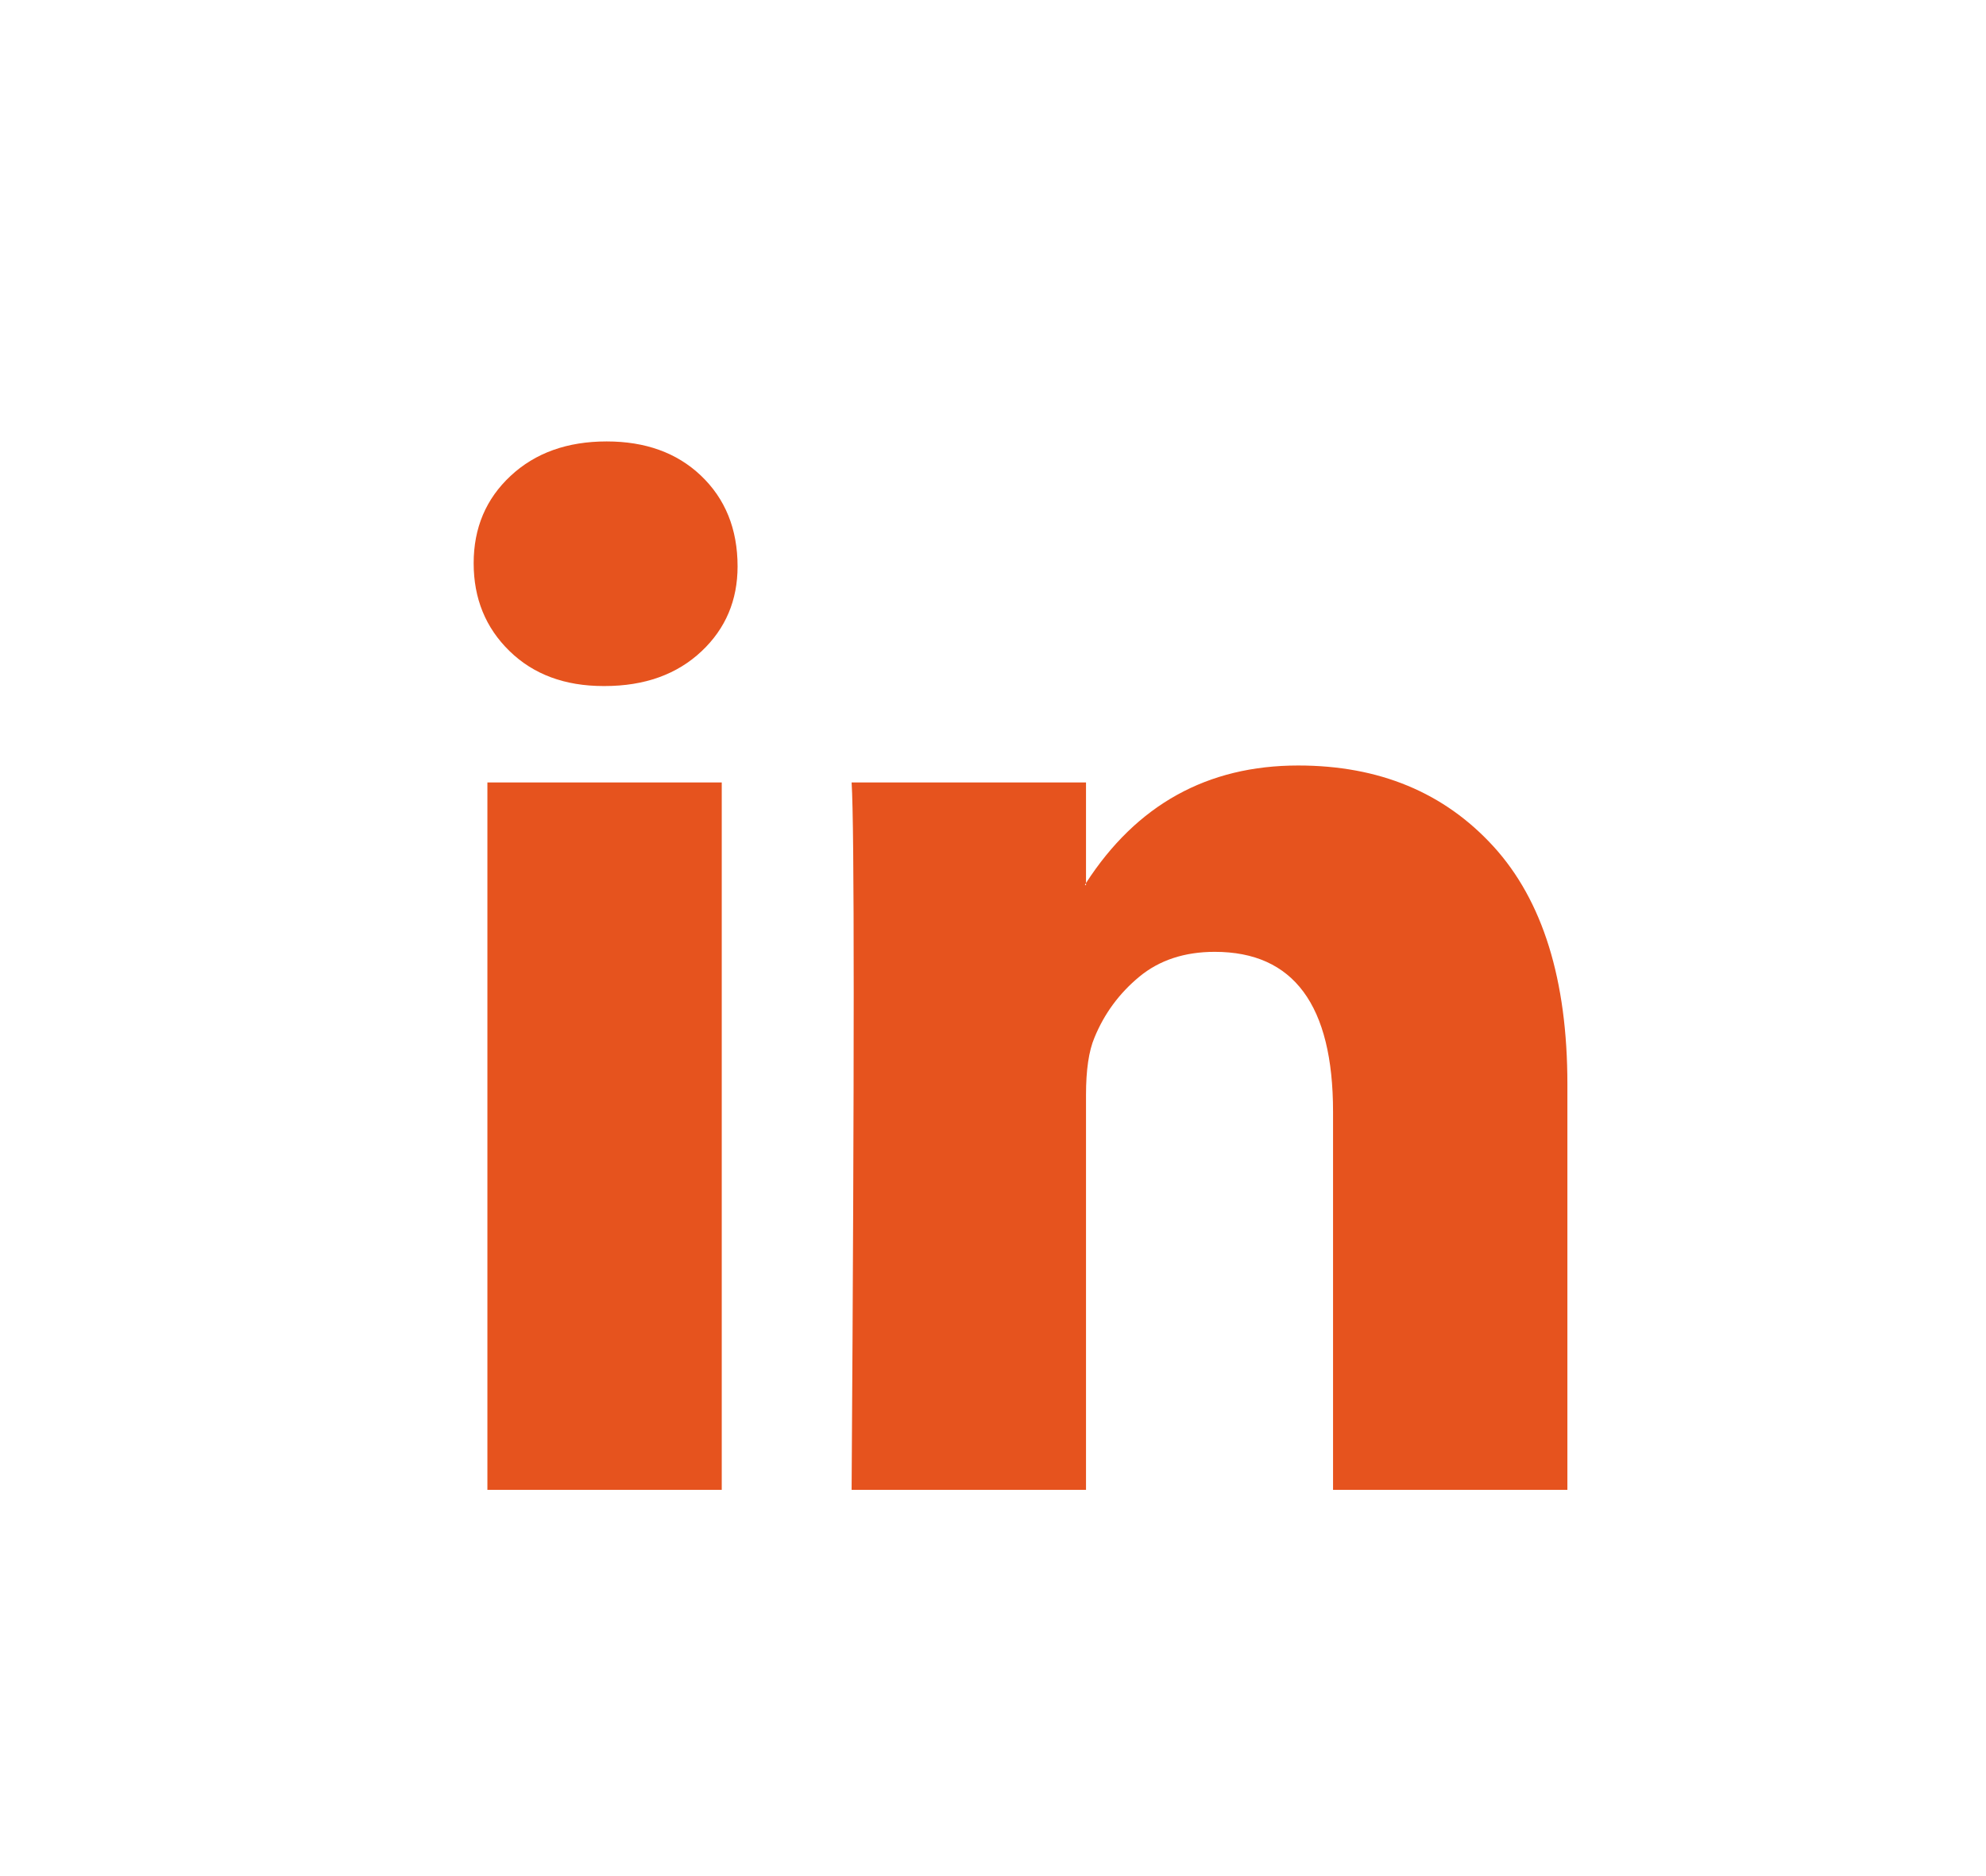
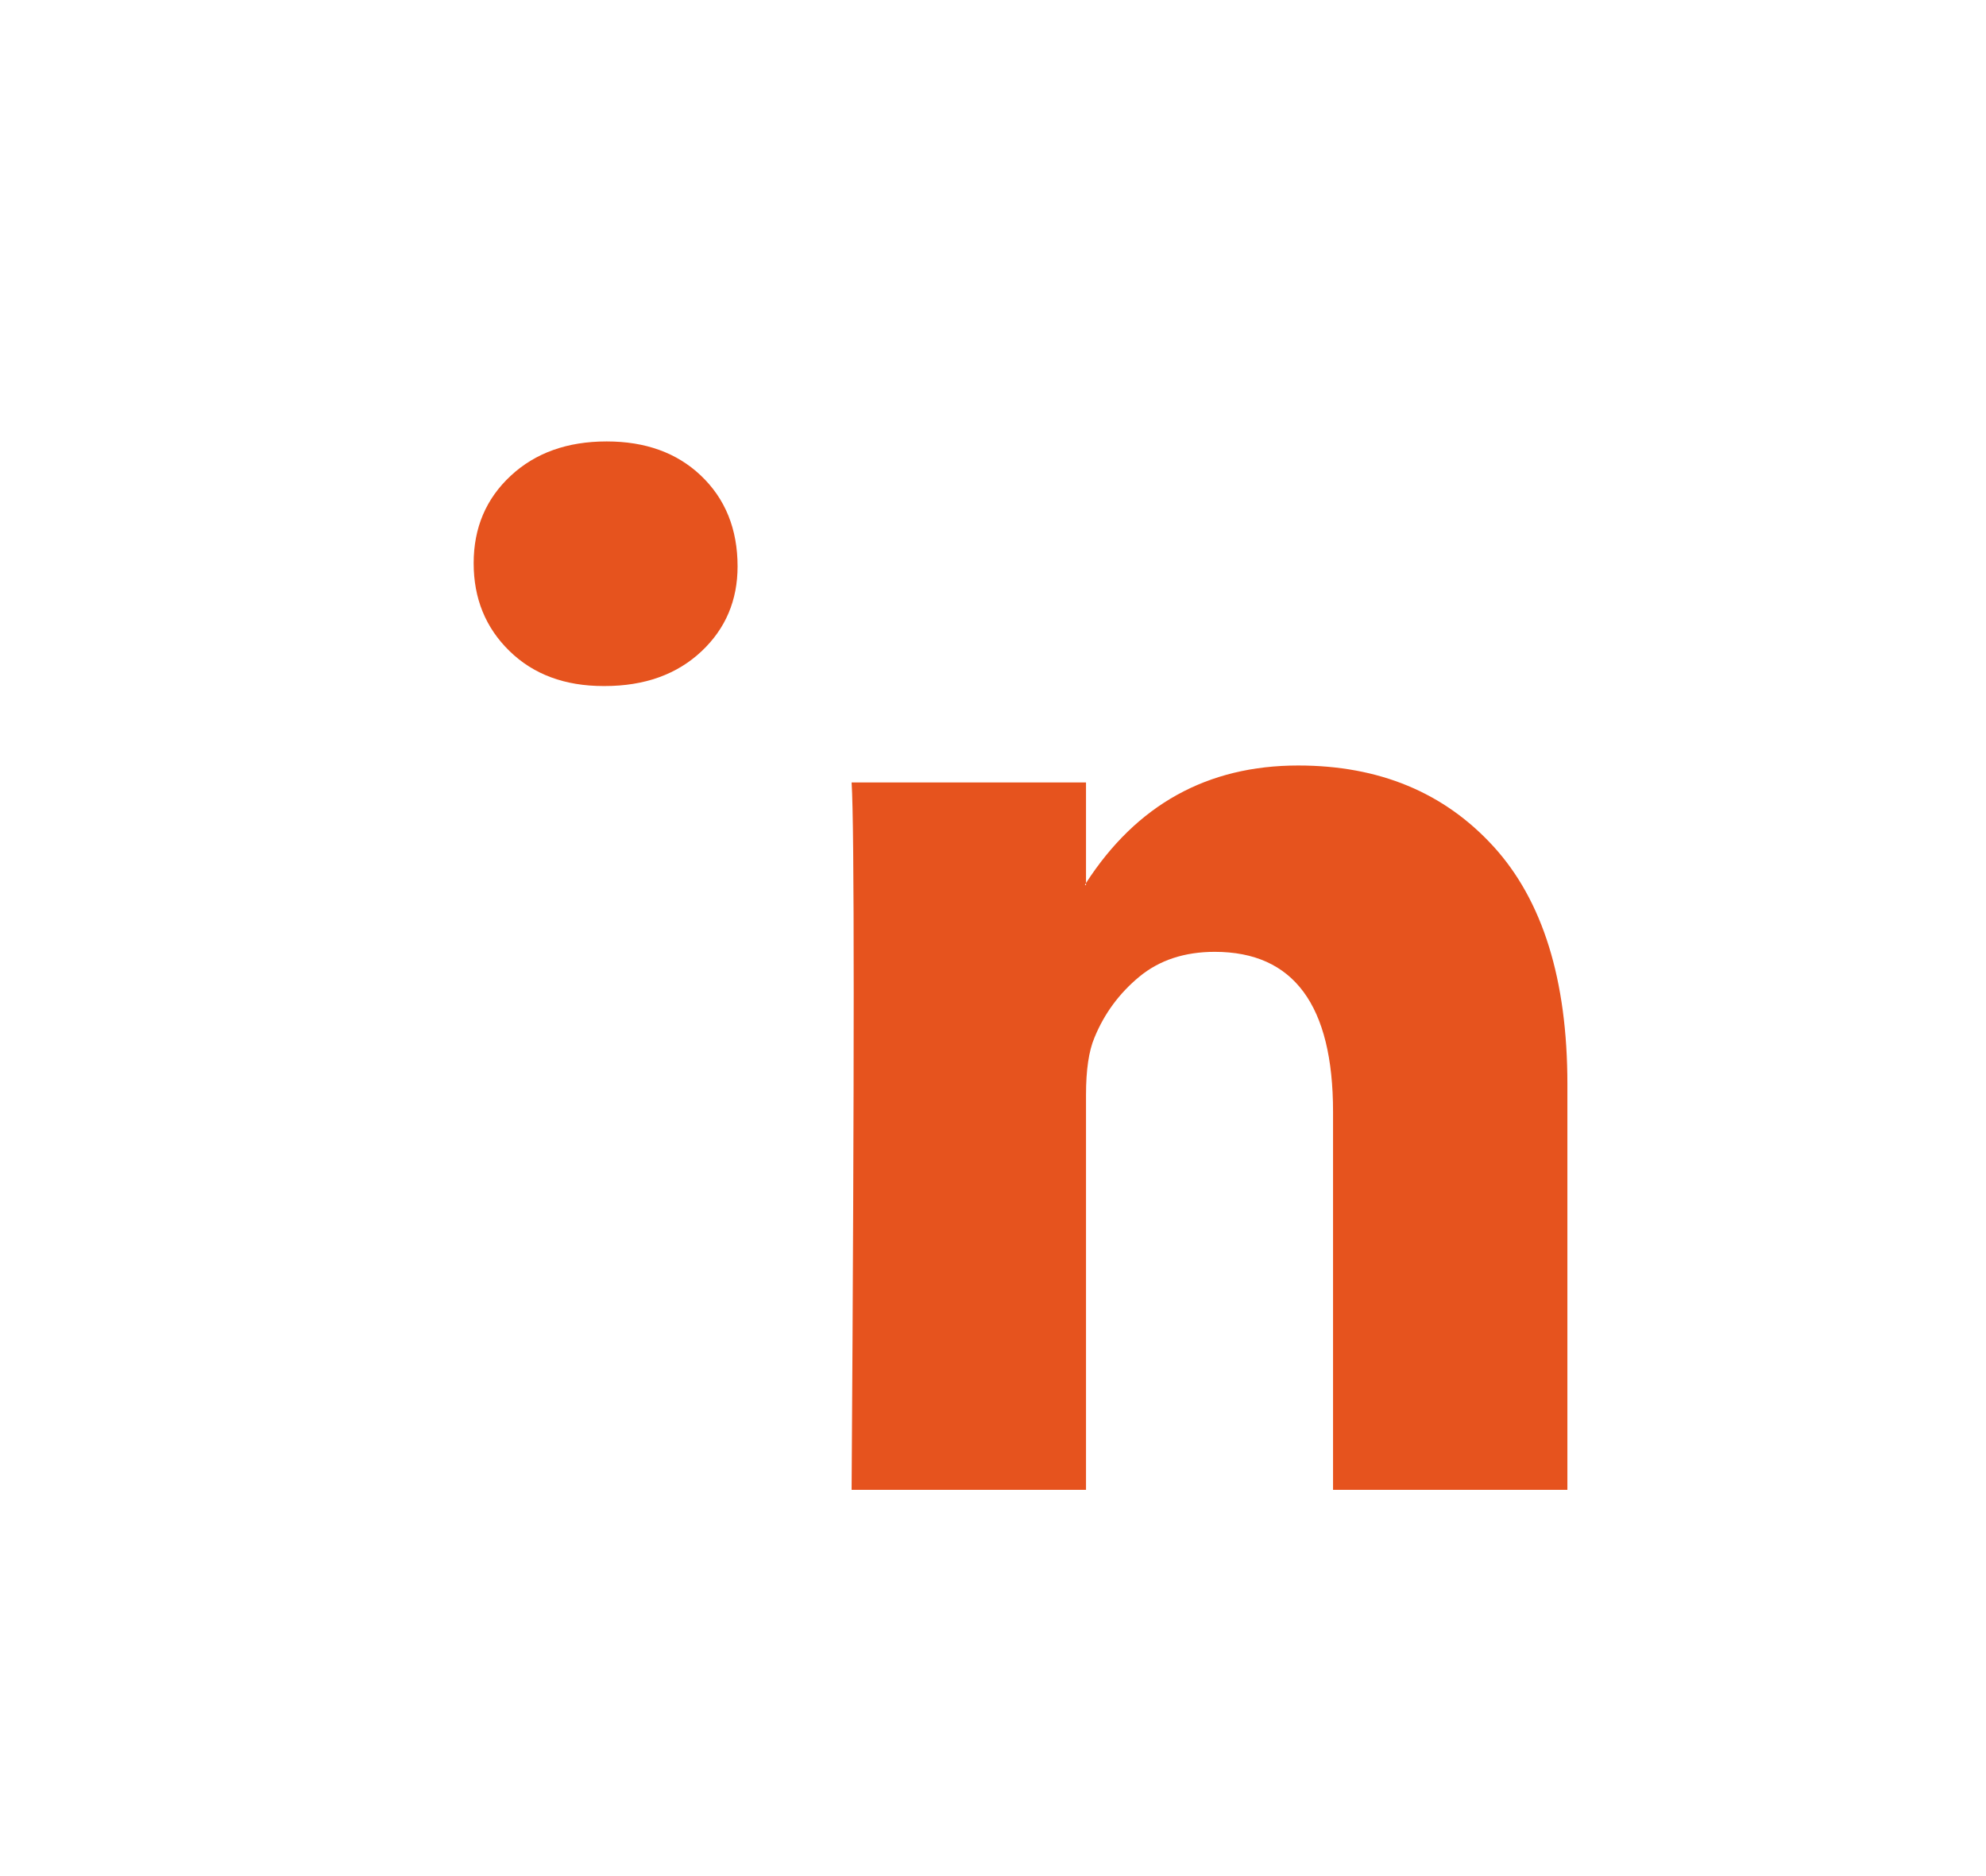
<svg xmlns="http://www.w3.org/2000/svg" width="36" height="34" viewBox="0 0 36 34" fill="none">
-   <path d="M8.586 10.207C8.586 9.567 8.809 9.04 9.256 8.624C9.702 8.208 10.283 8 10.997 8C11.699 8 12.267 8.205 12.7 8.614C13.147 9.036 13.37 9.587 13.37 10.265C13.37 10.879 13.153 11.391 12.72 11.8C12.273 12.222 11.686 12.433 10.959 12.433H10.94C10.238 12.433 9.67 12.222 9.237 11.8C8.803 11.378 8.586 10.847 8.586 10.207ZM8.835 27V14.18H13.083V27H8.835ZM15.437 27H19.686V19.841C19.686 19.394 19.736 19.048 19.839 18.805C20.017 18.37 20.288 18.002 20.652 17.701C21.015 17.401 21.472 17.25 22.02 17.25C23.449 17.25 24.164 18.216 24.164 20.148V27H28.412V19.649C28.412 17.756 27.965 16.32 27.073 15.341C26.179 14.362 24.999 13.873 23.532 13.873C21.886 13.873 20.604 14.583 19.686 16.003V16.041H19.666L19.686 16.003V14.18H15.437C15.463 14.589 15.475 15.862 15.475 17.999C15.475 20.136 15.463 23.136 15.437 27Z" fill="#E6531E" />
+   <path d="M8.586 10.207C8.586 9.567 8.809 9.04 9.256 8.624C9.702 8.208 10.283 8 10.997 8C11.699 8 12.267 8.205 12.7 8.614C13.147 9.036 13.37 9.587 13.37 10.265C13.37 10.879 13.153 11.391 12.72 11.8C12.273 12.222 11.686 12.433 10.959 12.433H10.94C10.238 12.433 9.67 12.222 9.237 11.8C8.803 11.378 8.586 10.847 8.586 10.207ZM8.835 27V14.18V27H8.835ZM15.437 27H19.686V19.841C19.686 19.394 19.736 19.048 19.839 18.805C20.017 18.37 20.288 18.002 20.652 17.701C21.015 17.401 21.472 17.25 22.02 17.25C23.449 17.25 24.164 18.216 24.164 20.148V27H28.412V19.649C28.412 17.756 27.965 16.32 27.073 15.341C26.179 14.362 24.999 13.873 23.532 13.873C21.886 13.873 20.604 14.583 19.686 16.003V16.041H19.666L19.686 16.003V14.18H15.437C15.463 14.589 15.475 15.862 15.475 17.999C15.475 20.136 15.463 23.136 15.437 27Z" fill="#E6531E" />
</svg>